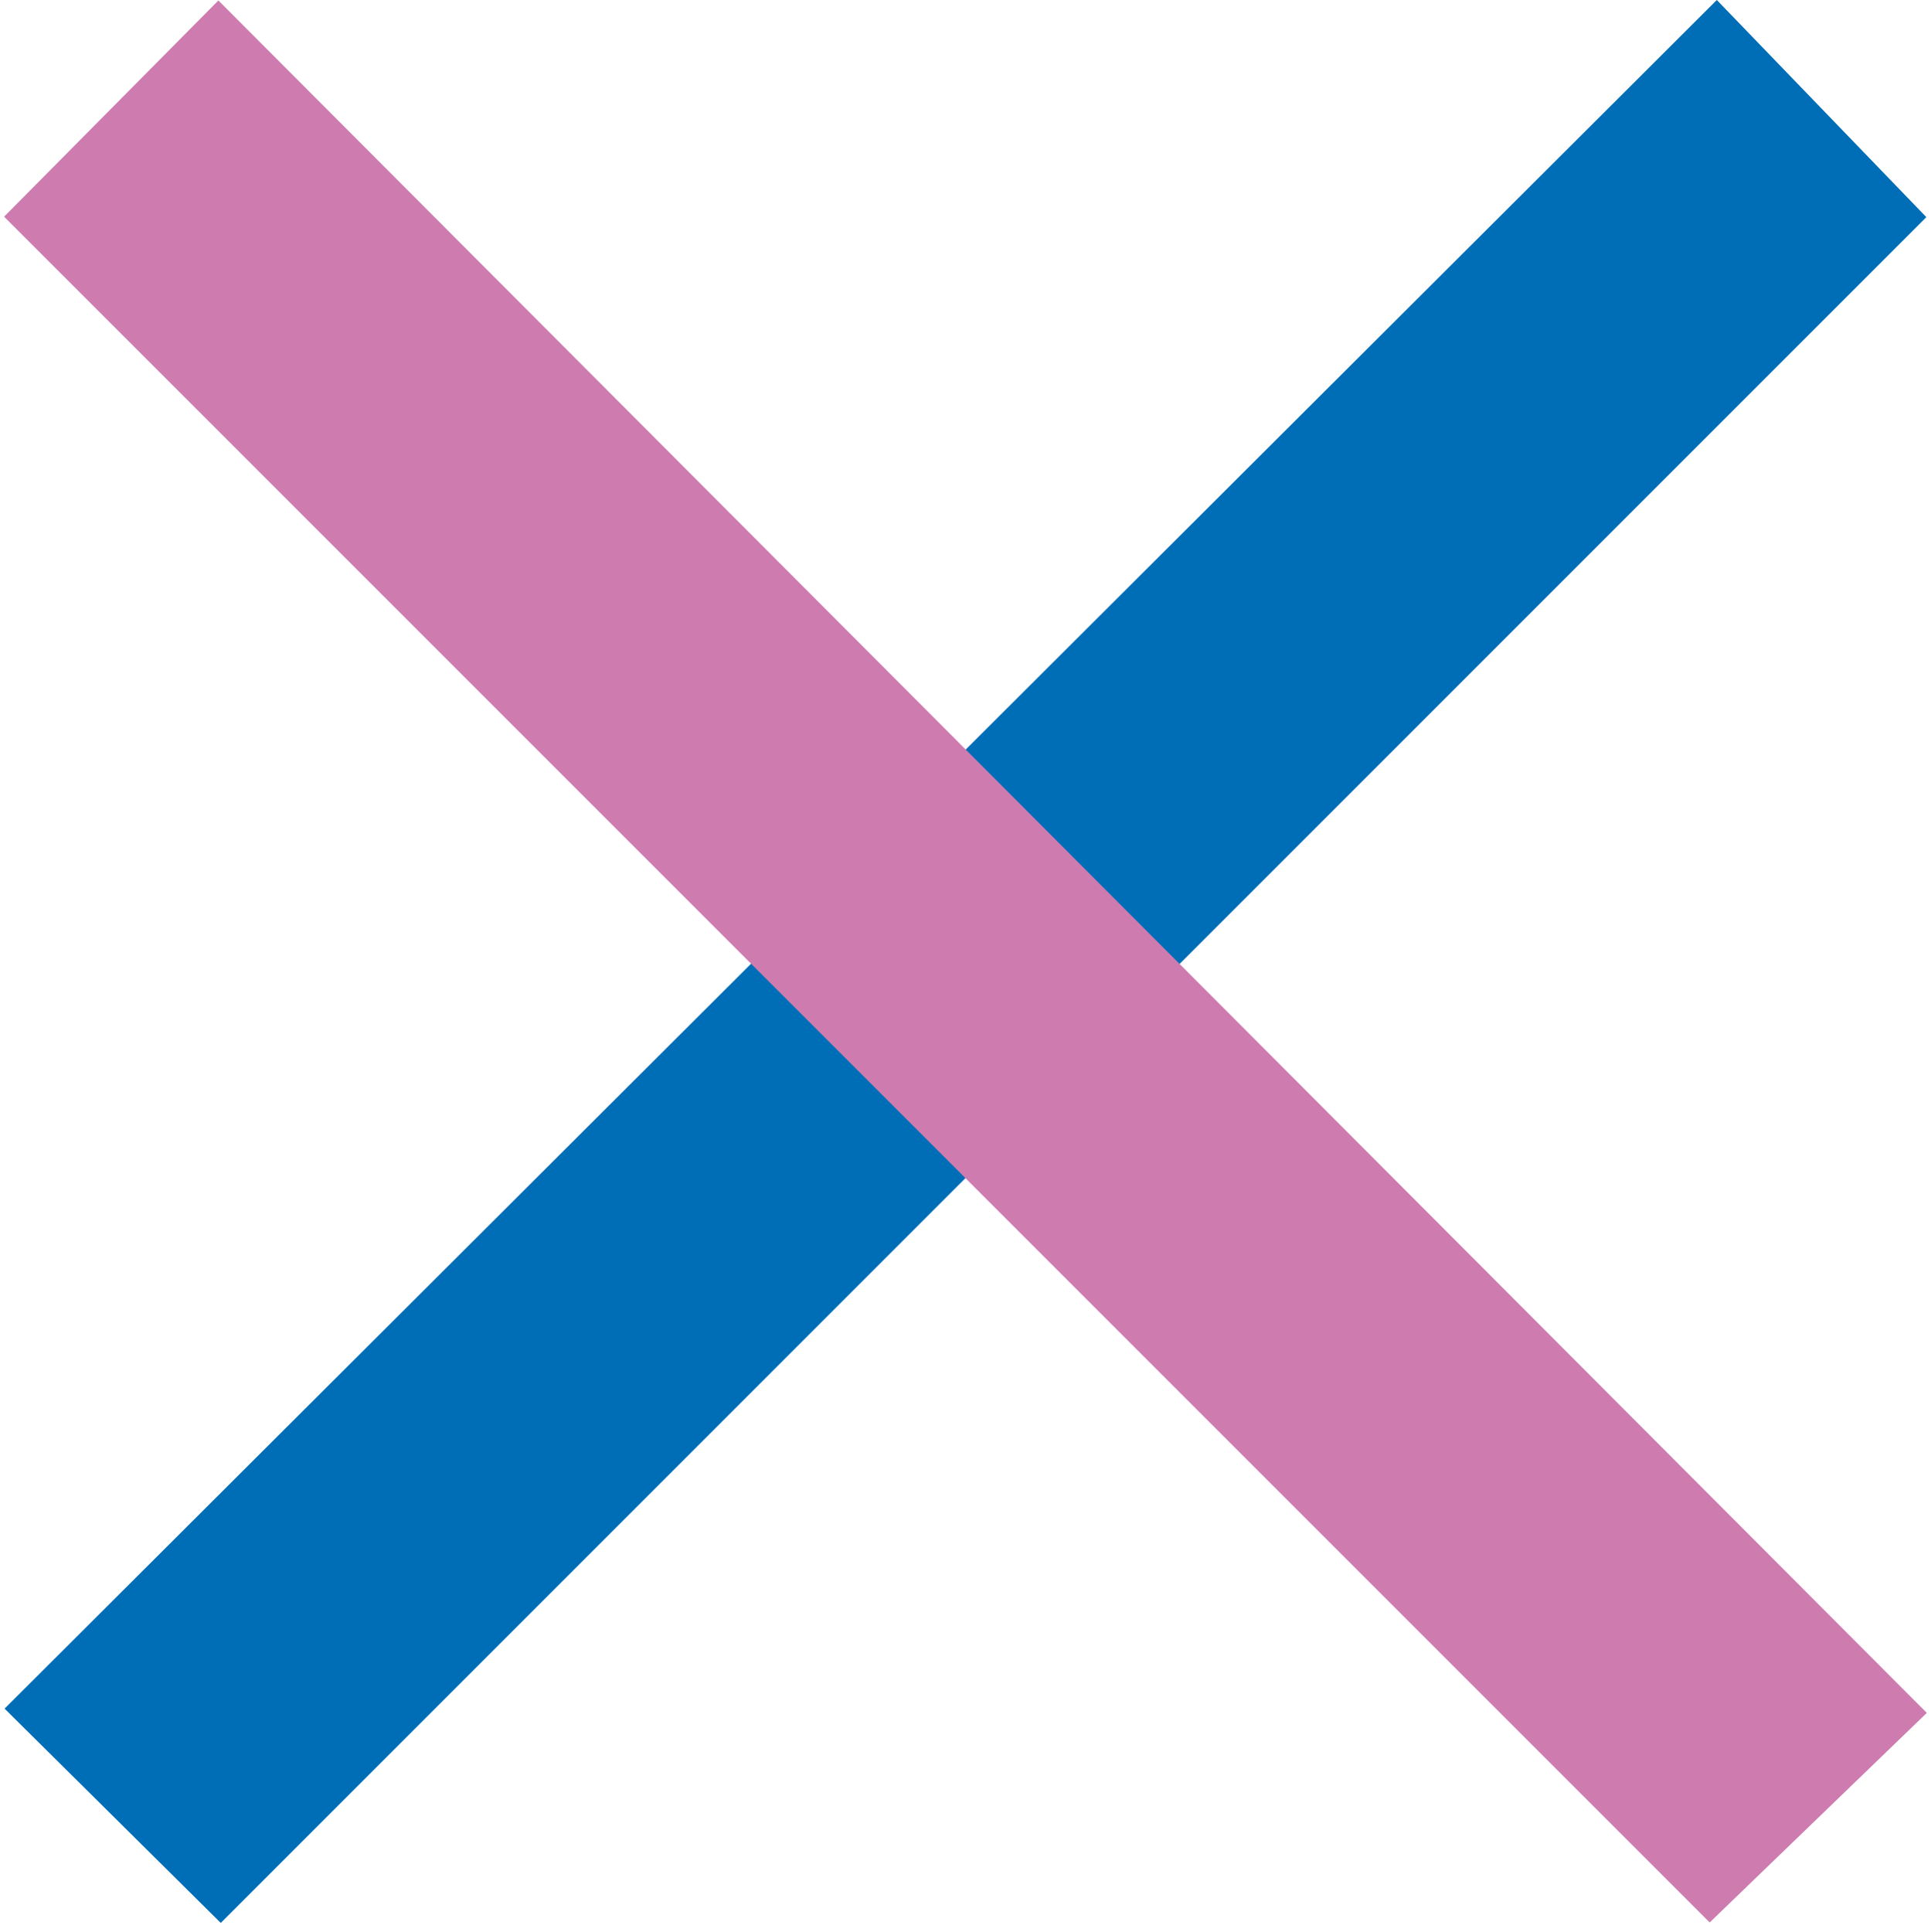
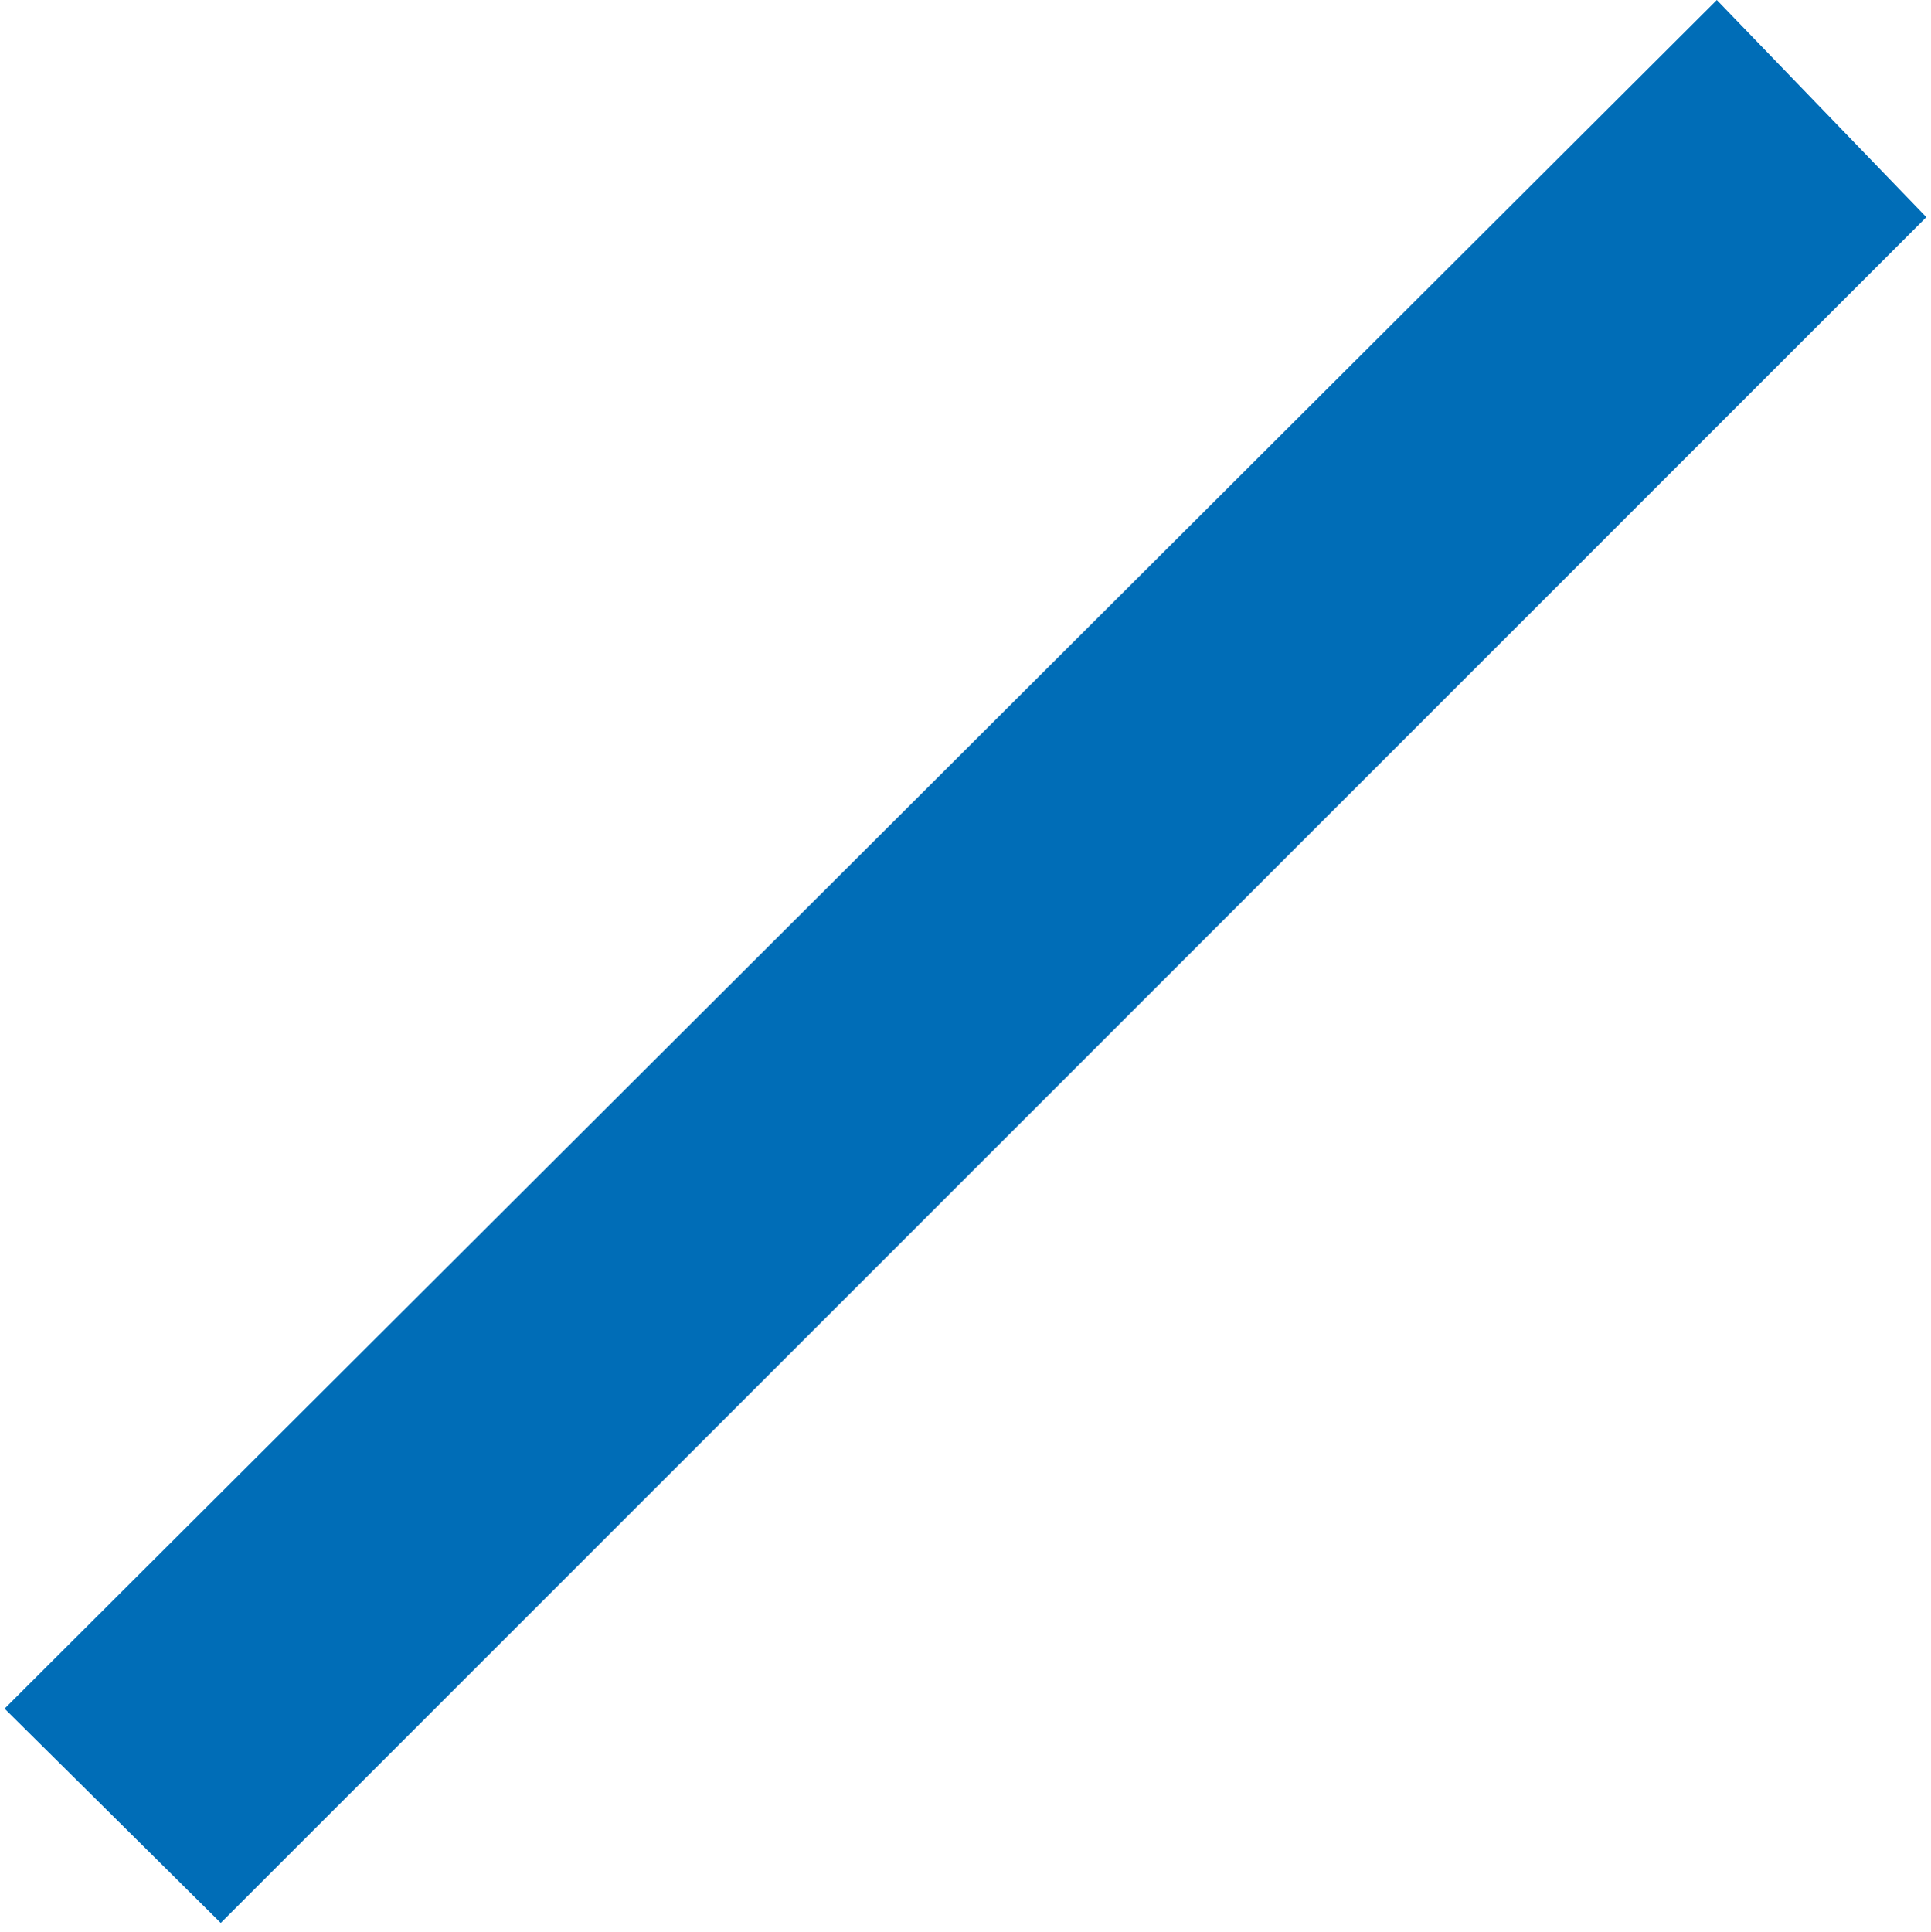
<svg xmlns="http://www.w3.org/2000/svg" viewBox="0 0 750 750.425">
  <defs>
    <style>
      .cls-1 {
        fill: none;
      }

      .cls-2 {
        fill: #006db7;
      }

      .cls-3 {
        fill: #ce7bb0;
      }
    </style>
  </defs>
  <title>Cross_Icon_Colour</title>
  <g id="Layer_3" data-name="Layer 3">
-     <rect class="cls-1" y="0.425" width="750" height="750" />
-   </g>
+     </g>
  <g id="Colour">
    <polygon class="cls-2" points="666.811 0 1.783 663.555 85.74 746.776 748.191 84.325 666.811 0" />
-     <polygon class="cls-3" points="748.375 665.212 84.819 0.184 1.599 84.141 664.049 746.592 748.375 665.212" />
  </g>
</svg>